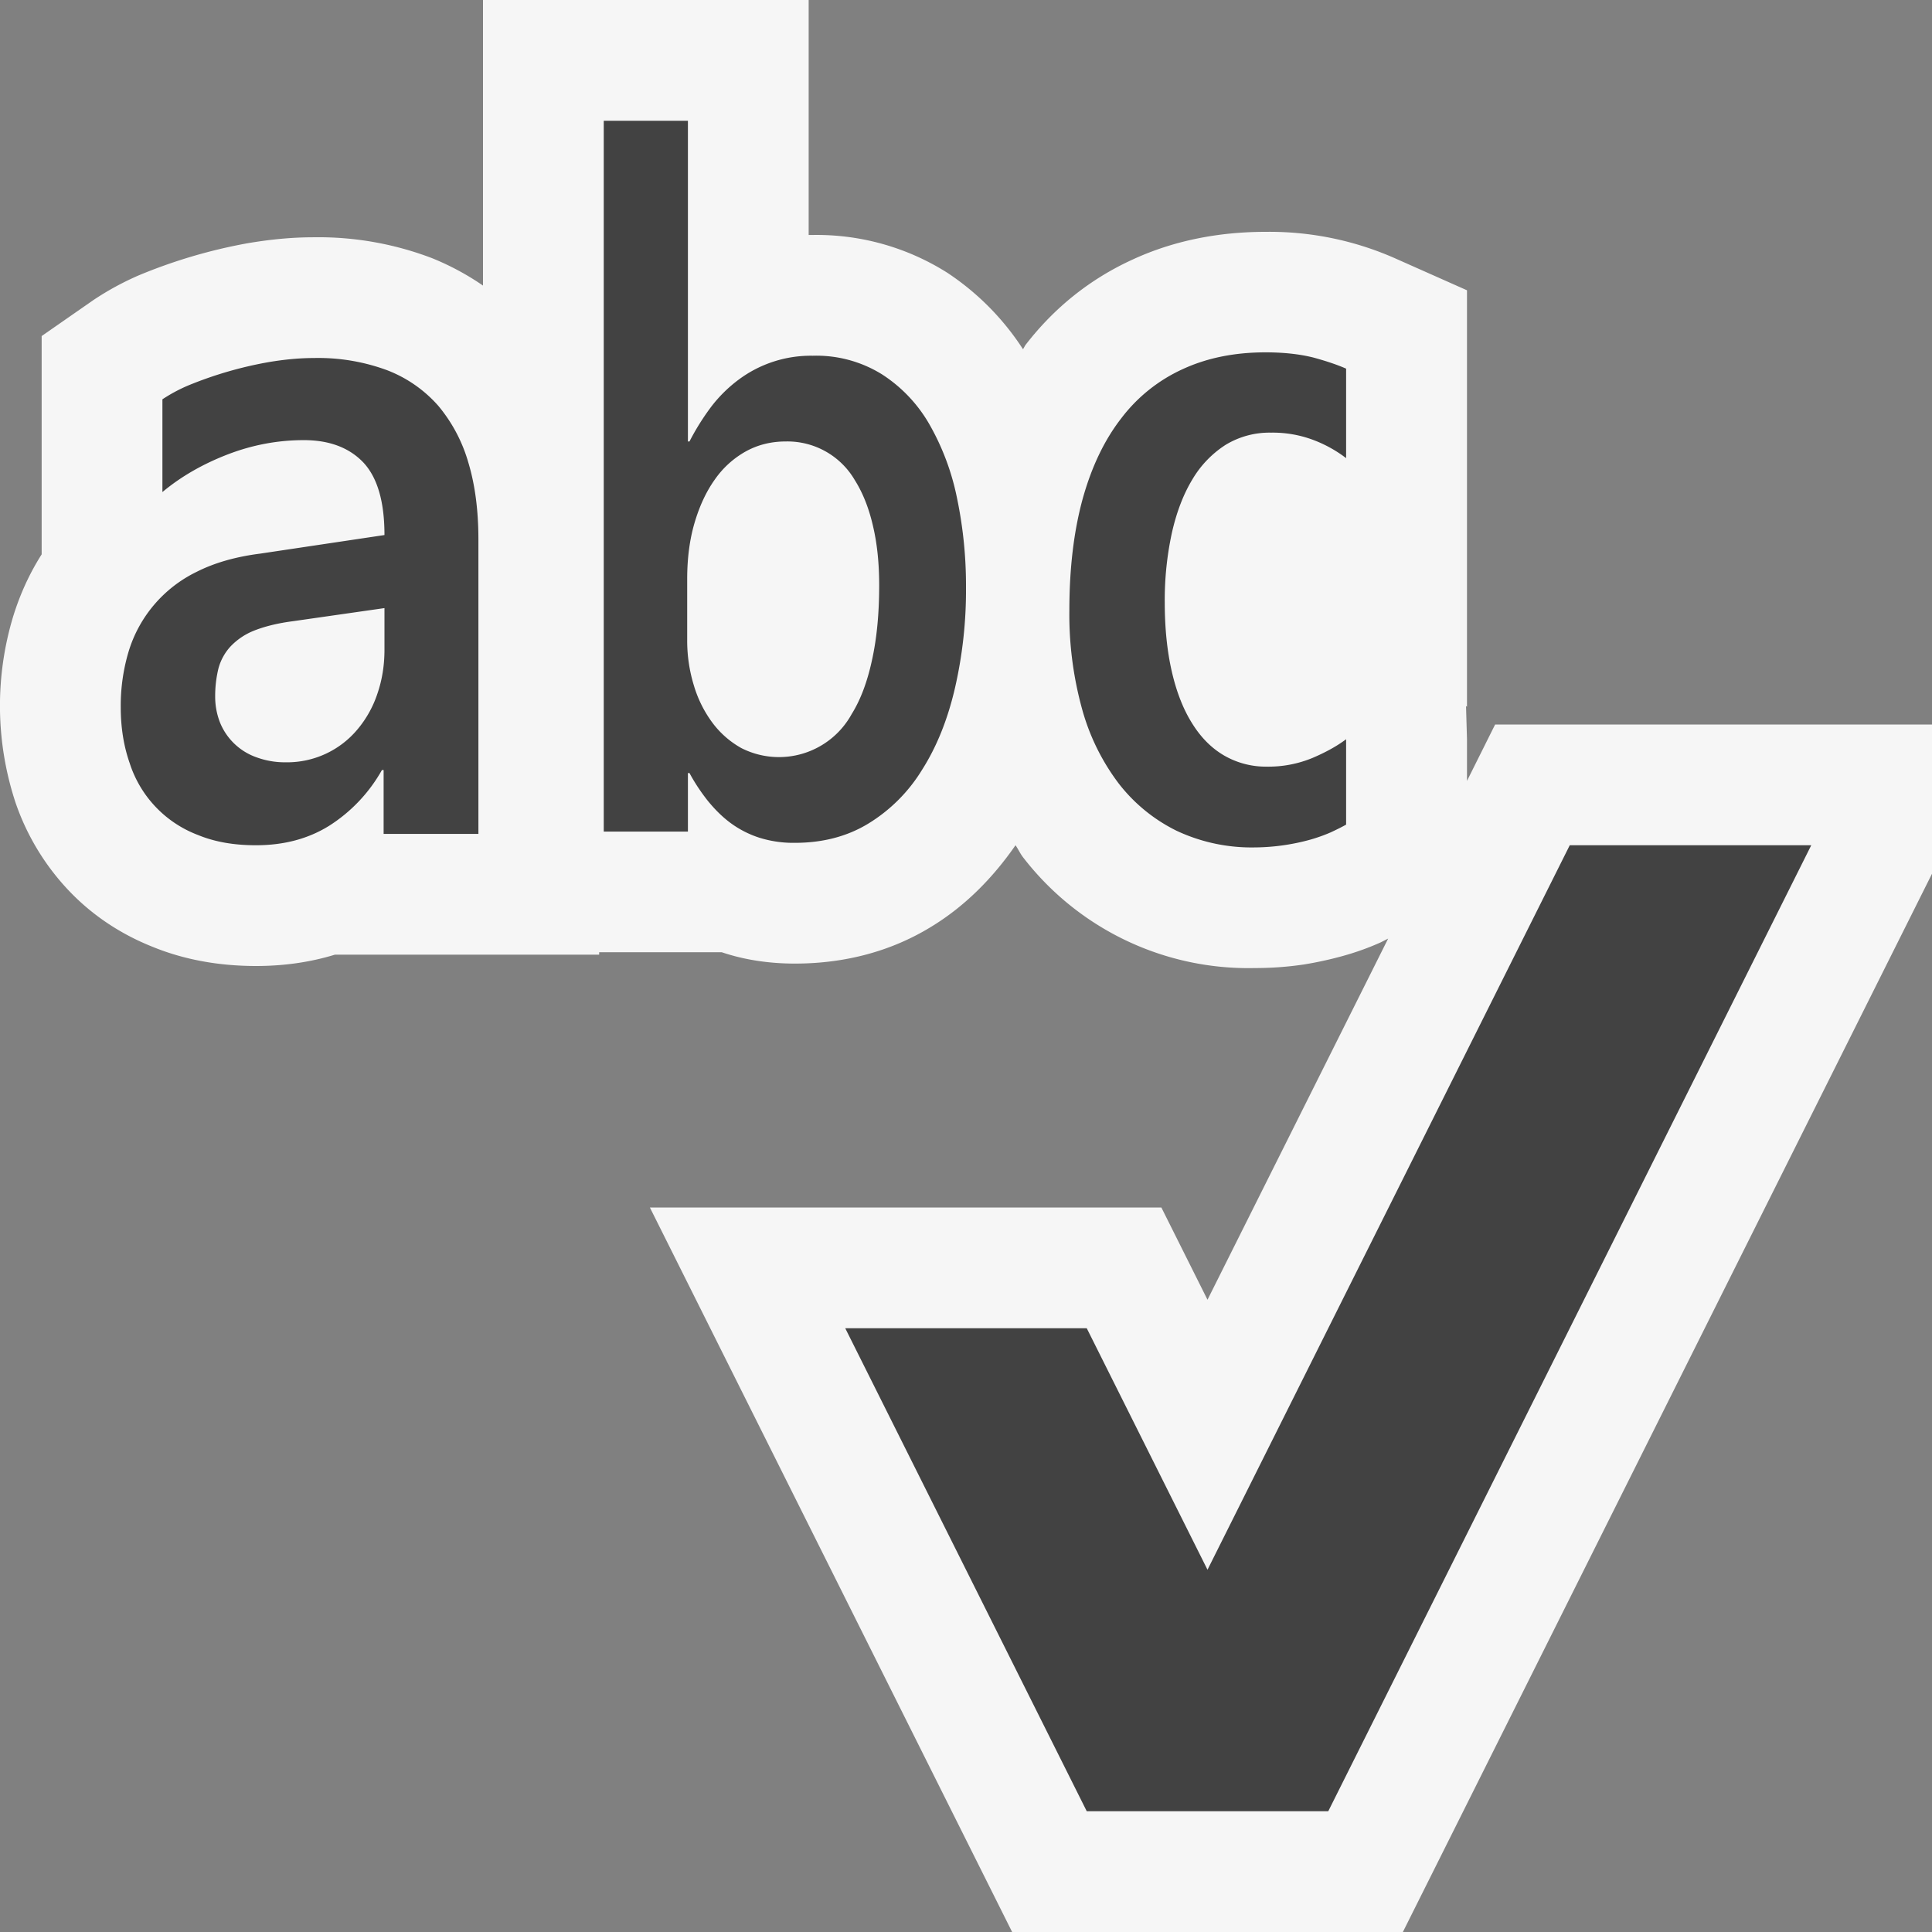
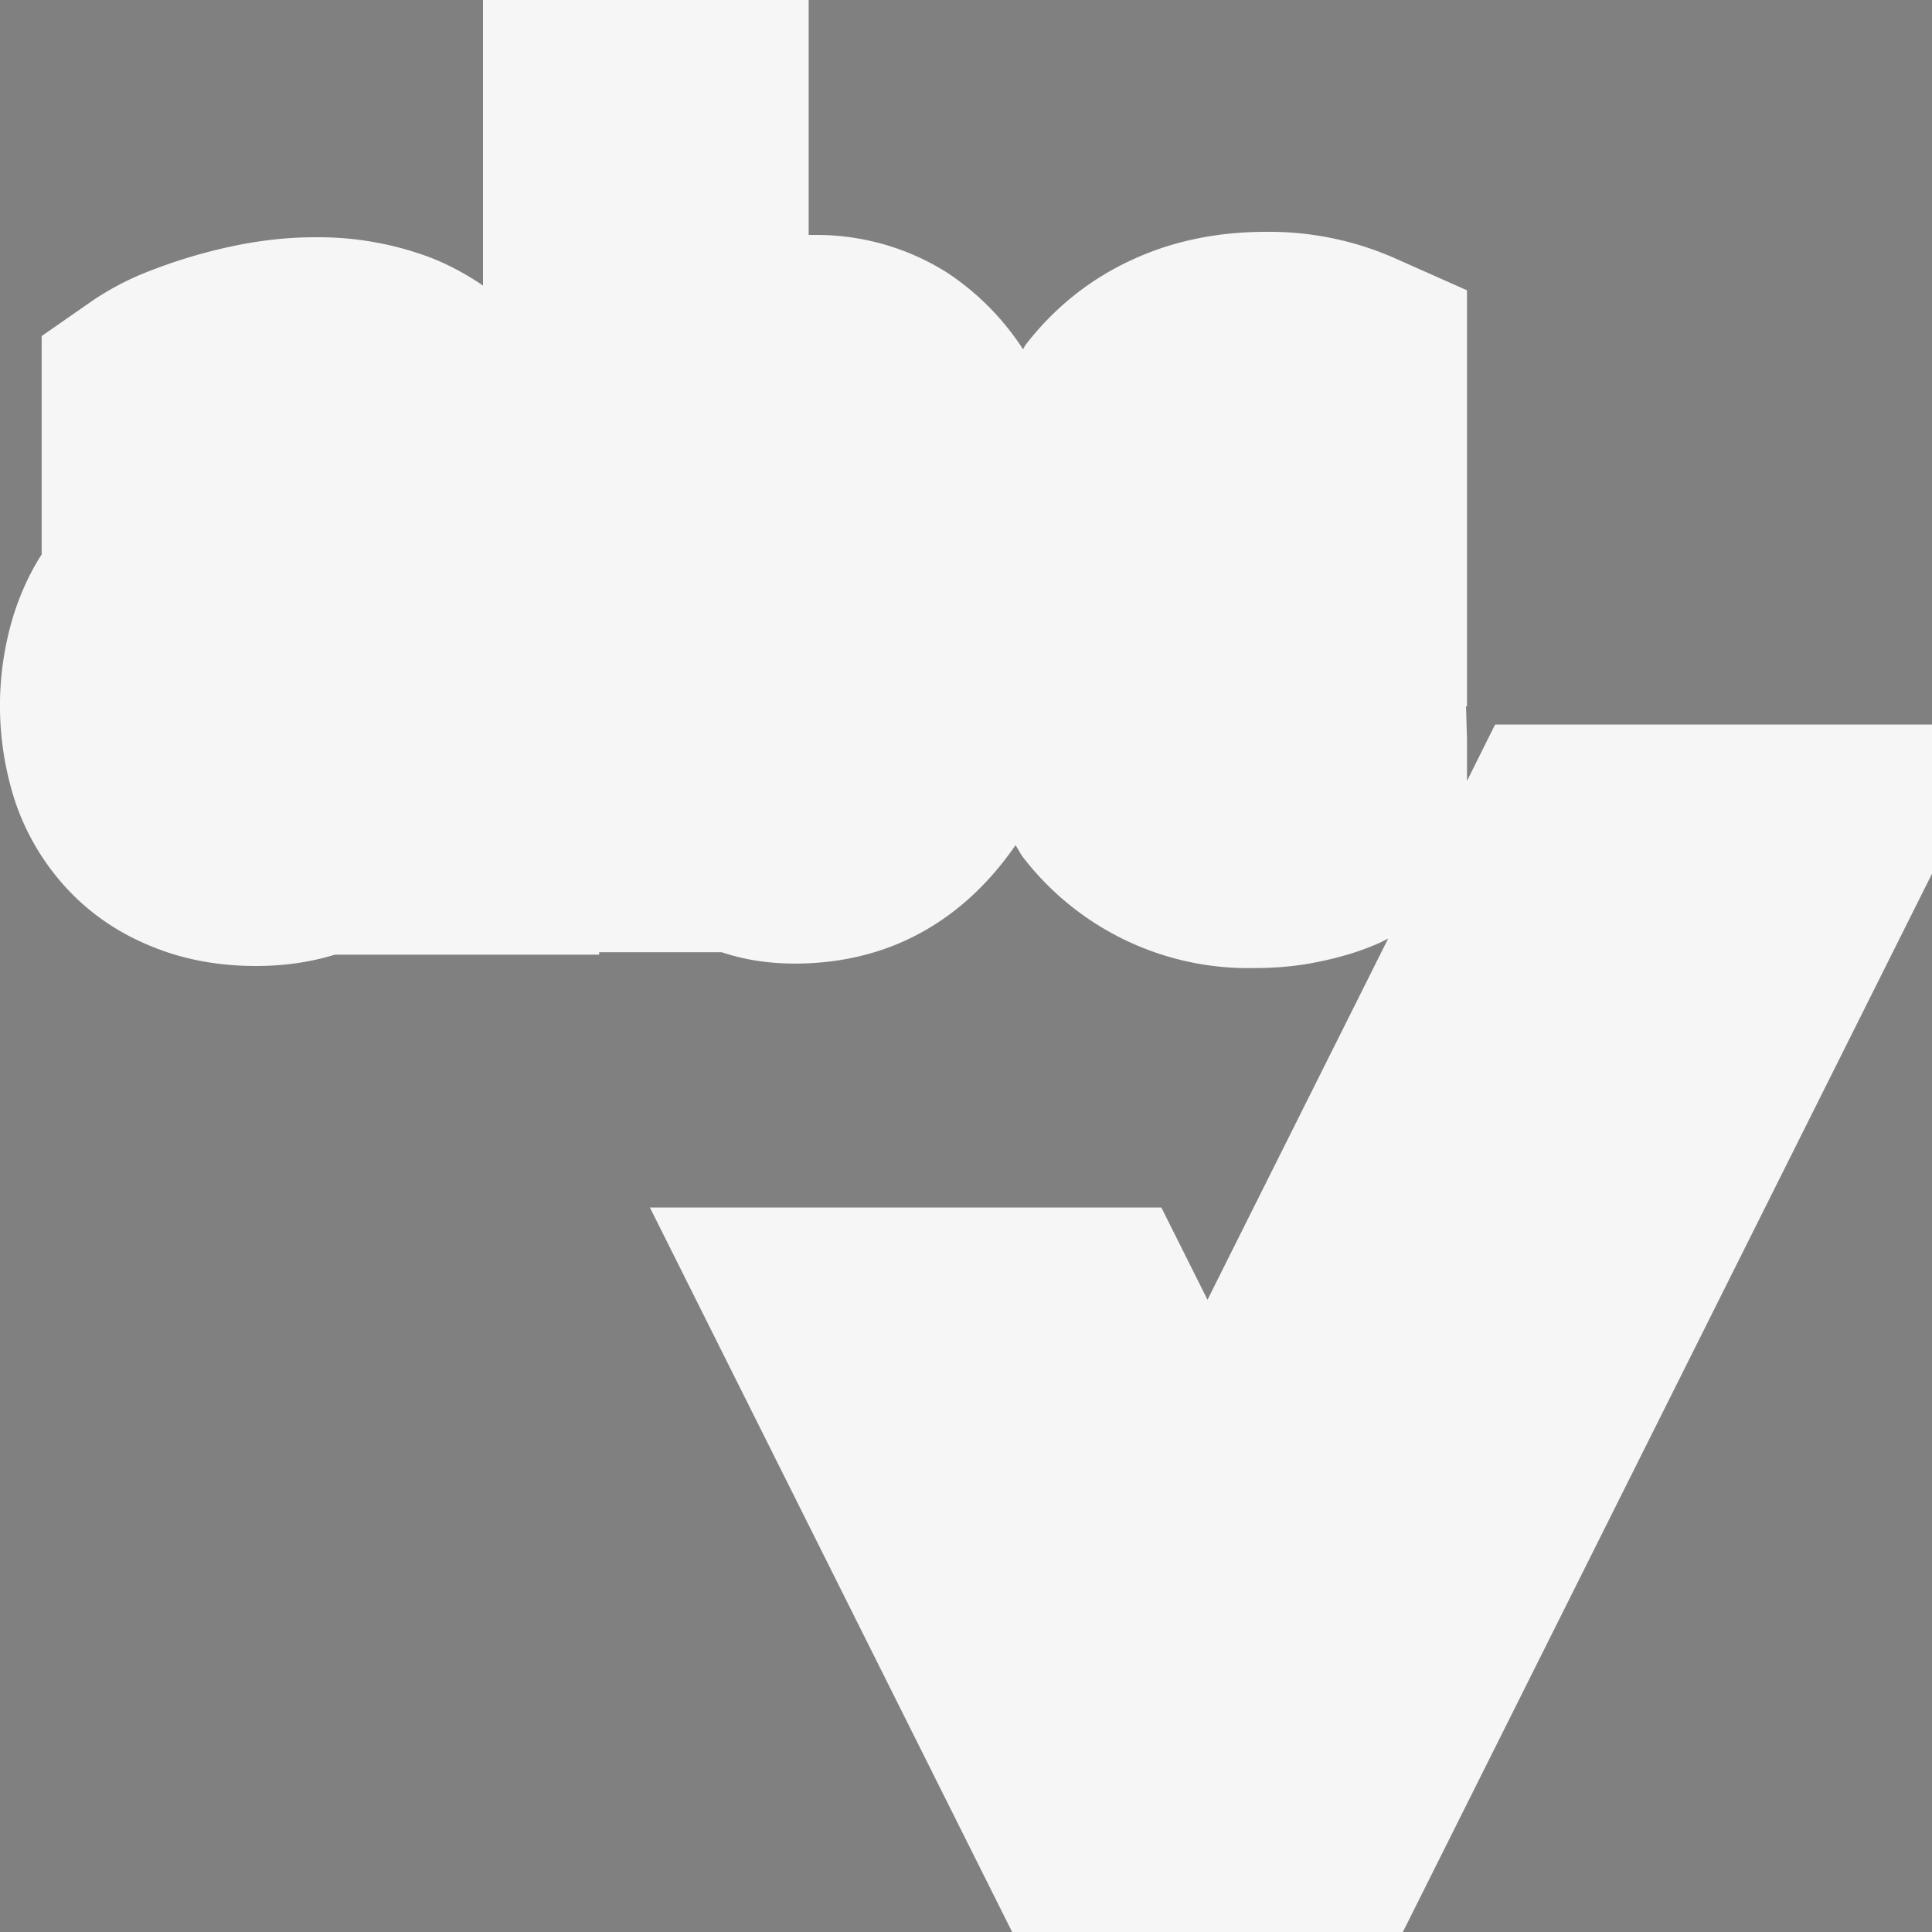
<svg xmlns="http://www.w3.org/2000/svg" viewBox="0 0 16 16">
  <rect x="0" y="0" width="16" height="16" fill="#808080" stroke="none" />
  <style>.st0{opacity:0}.st0,.st1{fill:#f6f6f6}.st2{fill:#424242}</style>
  <g id="outline">
-     <path class="st0" d="M0 0h16v16H0z" />
    <path class="st1" d="M16 6h-3.618l-.233.467v-.346l-.008-.274.008.006V2.404l-.594-.264a2.572 2.572 0 0 0-1.074-.22c-.4 0-.77.077-1.098.228-.352.16-.65.398-.888.706-.008.01-.014.025-.023.038a2.177 2.177 0 0 0-.625-.632 2.023 2.023 0 0 0-1.117-.314h-.033V0H4v2.365a2.188 2.188 0 0 0-.422-.227 2.637 2.637 0 0 0-.98-.173c-.173 0-.351.016-.551.05a4.359 4.359 0 0 0-.897.265 2.378 2.378 0 0 0-.375.204l-.43.299v1.808c-.1.157-.178.328-.235.511a2.558 2.558 0 0 0 .019 1.546 2 2 0 0 0 .429.715c.194.208.433.37.708.479.257.105.545.158.854.158.23 0 .449-.031.654-.094h2.188v-.02h1.015c.187.063.391.094.606.094.417 0 .798-.103 1.124-.302.278-.168.511-.401.703-.678.022.031.038.068.062.099a2.355 2.355 0 0 0 1.919.918c.142 0 .275-.01.41-.03a3.05 3.05 0 0 0 .316-.069c.116-.032.22-.07.318-.114l.061-.031L10 10.764 9.618 10H5.382l3 6h3.236L16 7.236V6z" />
  </g>
  <g id="icon_x5F_bg">
-     <path class="st2" d="M13 7l-3 6-1-2H7l2 4h2l4-8zM3.63 3.361a1.08 1.08 0 0 0-.424-.295 1.644 1.644 0 0 0-.608-.101c-.119 0-.241.012-.368.033a3.213 3.213 0 0 0-.673.195 1.313 1.313 0 0 0-.212.114v.768c.158-.132.341-.235.544-.313.204-.078.413-.117.627-.117.213 0 .377.063.494.186.116.125.174.324.174.6l-1.03.154c-.205.026-.38.077-.526.151a1.083 1.083 0 0 0-.563.66A1.562 1.562 0 0 0 1 5.857c0 .17.025.323.074.463a.945.945 0 0 0 .568.596c.139.057.297.084.478.084.23 0 .431-.053.604-.16a1.3 1.3 0 0 0 .439-.463h.014v.529h.785V4.469c0-.238-.027-.451-.083-.637a1.286 1.286 0 0 0-.249-.471zm-.446 2.02c0 .131-.02.252-.059.365a.897.897 0 0 1-.165.295.758.758 0 0 1-.593.272.682.682 0 0 1-.242-.041.507.507 0 0 1-.302-.286.583.583 0 0 1-.041-.218.96.96 0 0 1 .027-.232.435.435 0 0 1 .098-.18.546.546 0 0 1 .196-.133c.083-.033.189-.061.32-.078l.761-.109v.345zM5.71 3.656h-.013V1H5v5.887h.697v-.485h.013c.044.082.095.158.151.229.057.07.119.133.191.186a.835.835 0 0 0 .238.121.943.943 0 0 0 .293.042c.23 0 .434-.053.609-.16a1.34 1.34 0 0 0 .443-.443c.12-.188.211-.412.272-.672A3.62 3.62 0 0 0 8 4.861a3.54 3.54 0 0 0-.074-.734 2.047 2.047 0 0 0-.228-.611 1.203 1.203 0 0 0-.394-.416 1.03 1.03 0 0 0-.574-.154 1 1 0 0 0-.614.199 1.153 1.153 0 0 0-.225.222 2.022 2.022 0 0 0-.181.289zm.467.082c.1-.055.21-.082.331-.082a.646.646 0 0 1 .571.32c.066.105.116.23.15.377.035.147.052.311.052.495 0 .234-.02.441-.06.621-.039.18-.095.328-.168.445a.687.687 0 0 1-.914.281.76.76 0 0 1-.237-.207.988.988 0 0 1-.154-.306 1.262 1.262 0 0 1-.057-.381v-.506c0-.17.02-.326.061-.465s.096-.258.168-.359a.77.77 0 0 1 .257-.233z" />
    <g>
-       <path class="st2" d="M11.021 6.893a1.35 1.35 0 0 1-.171.061 1.774 1.774 0 0 1-.46.064 1.46 1.46 0 0 1-.646-.138 1.37 1.37 0 0 1-.482-.395 1.82 1.82 0 0 1-.302-.618 2.94 2.94 0 0 1-.104-.81c0-.351.037-.658.11-.925.074-.266.18-.488.32-.668a1.33 1.33 0 0 1 .511-.408c.202-.093.43-.138.684-.138.153 0 .284.015.396.043.11.03.201.061.271.092v.741a1.07 1.07 0 0 0-.26-.146.954.954 0 0 0-.362-.065.7.7 0 0 0-.376.101.858.858 0 0 0-.275.286c-.074.122-.131.27-.17.443a2.626 2.626 0 0 0-.059.575c0 .216.02.407.059.576.039.169.095.311.168.427.072.116.16.205.265.266a.69.69 0 0 0 .354.092.953.953 0 0 0 .375-.071c.111-.047.205-.099.281-.156v.707c-.035.02-.078.041-.127.064z" />
-     </g>
+       </g>
  </g>
</svg>